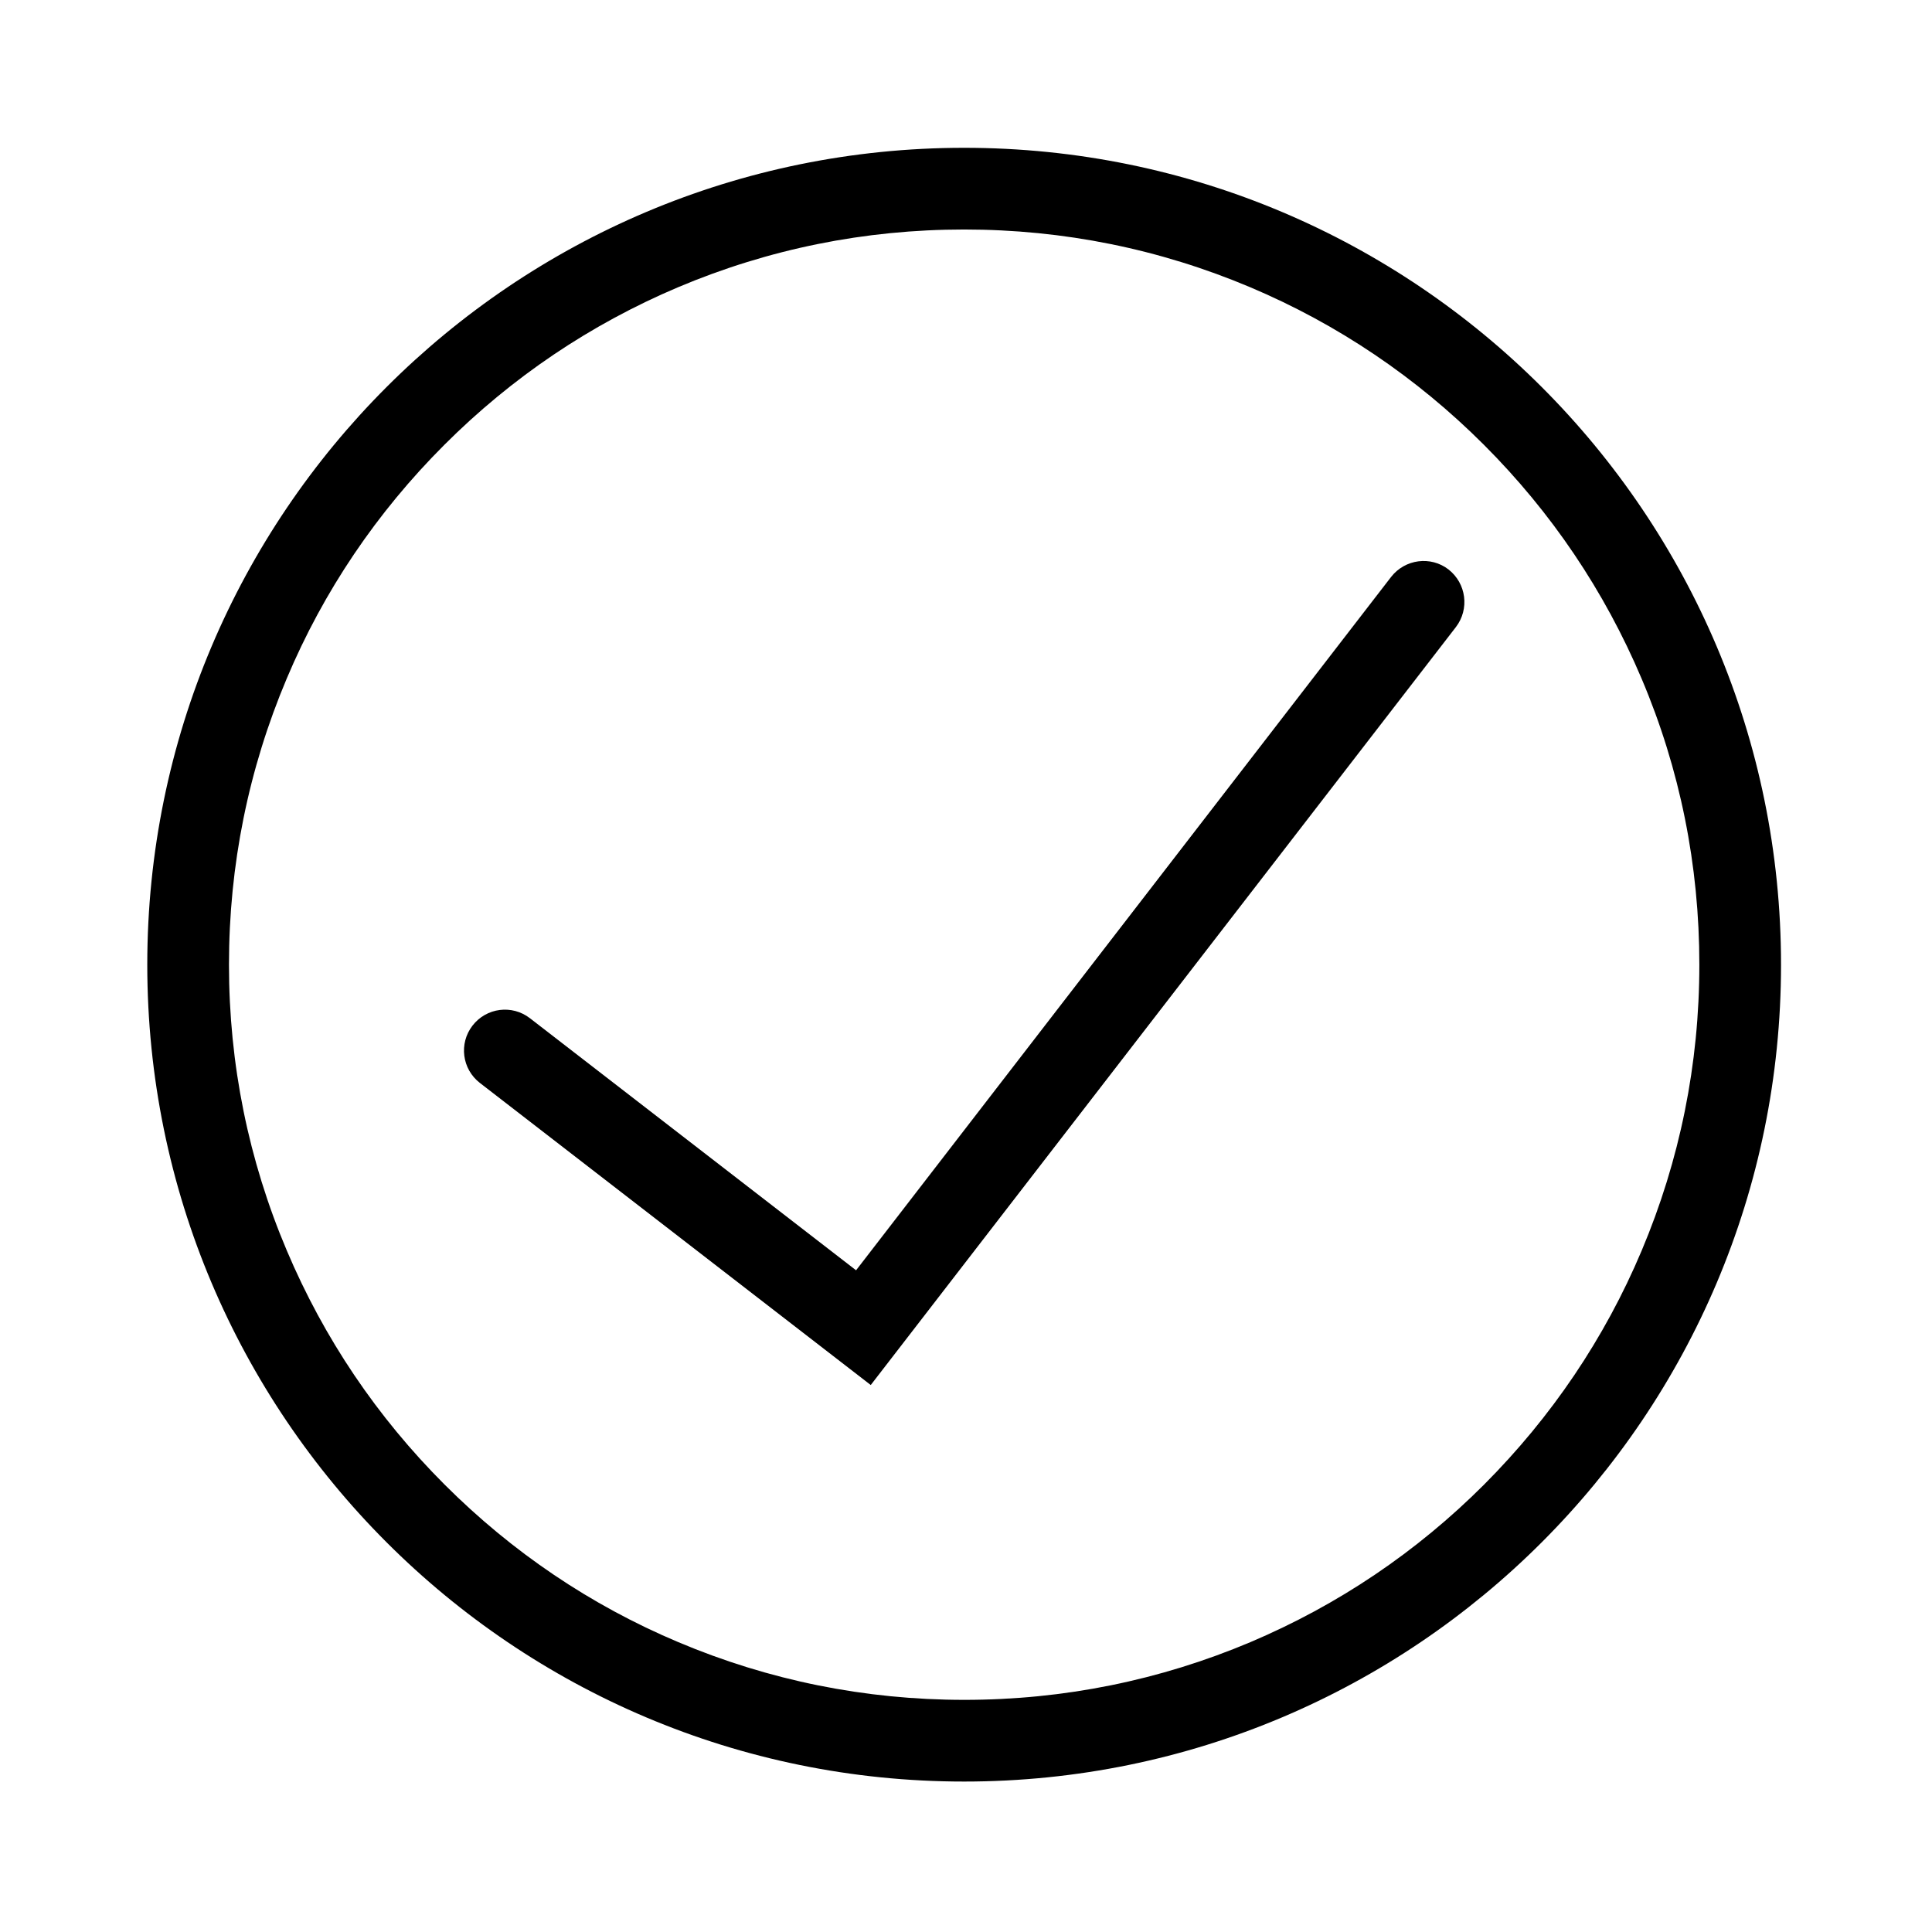
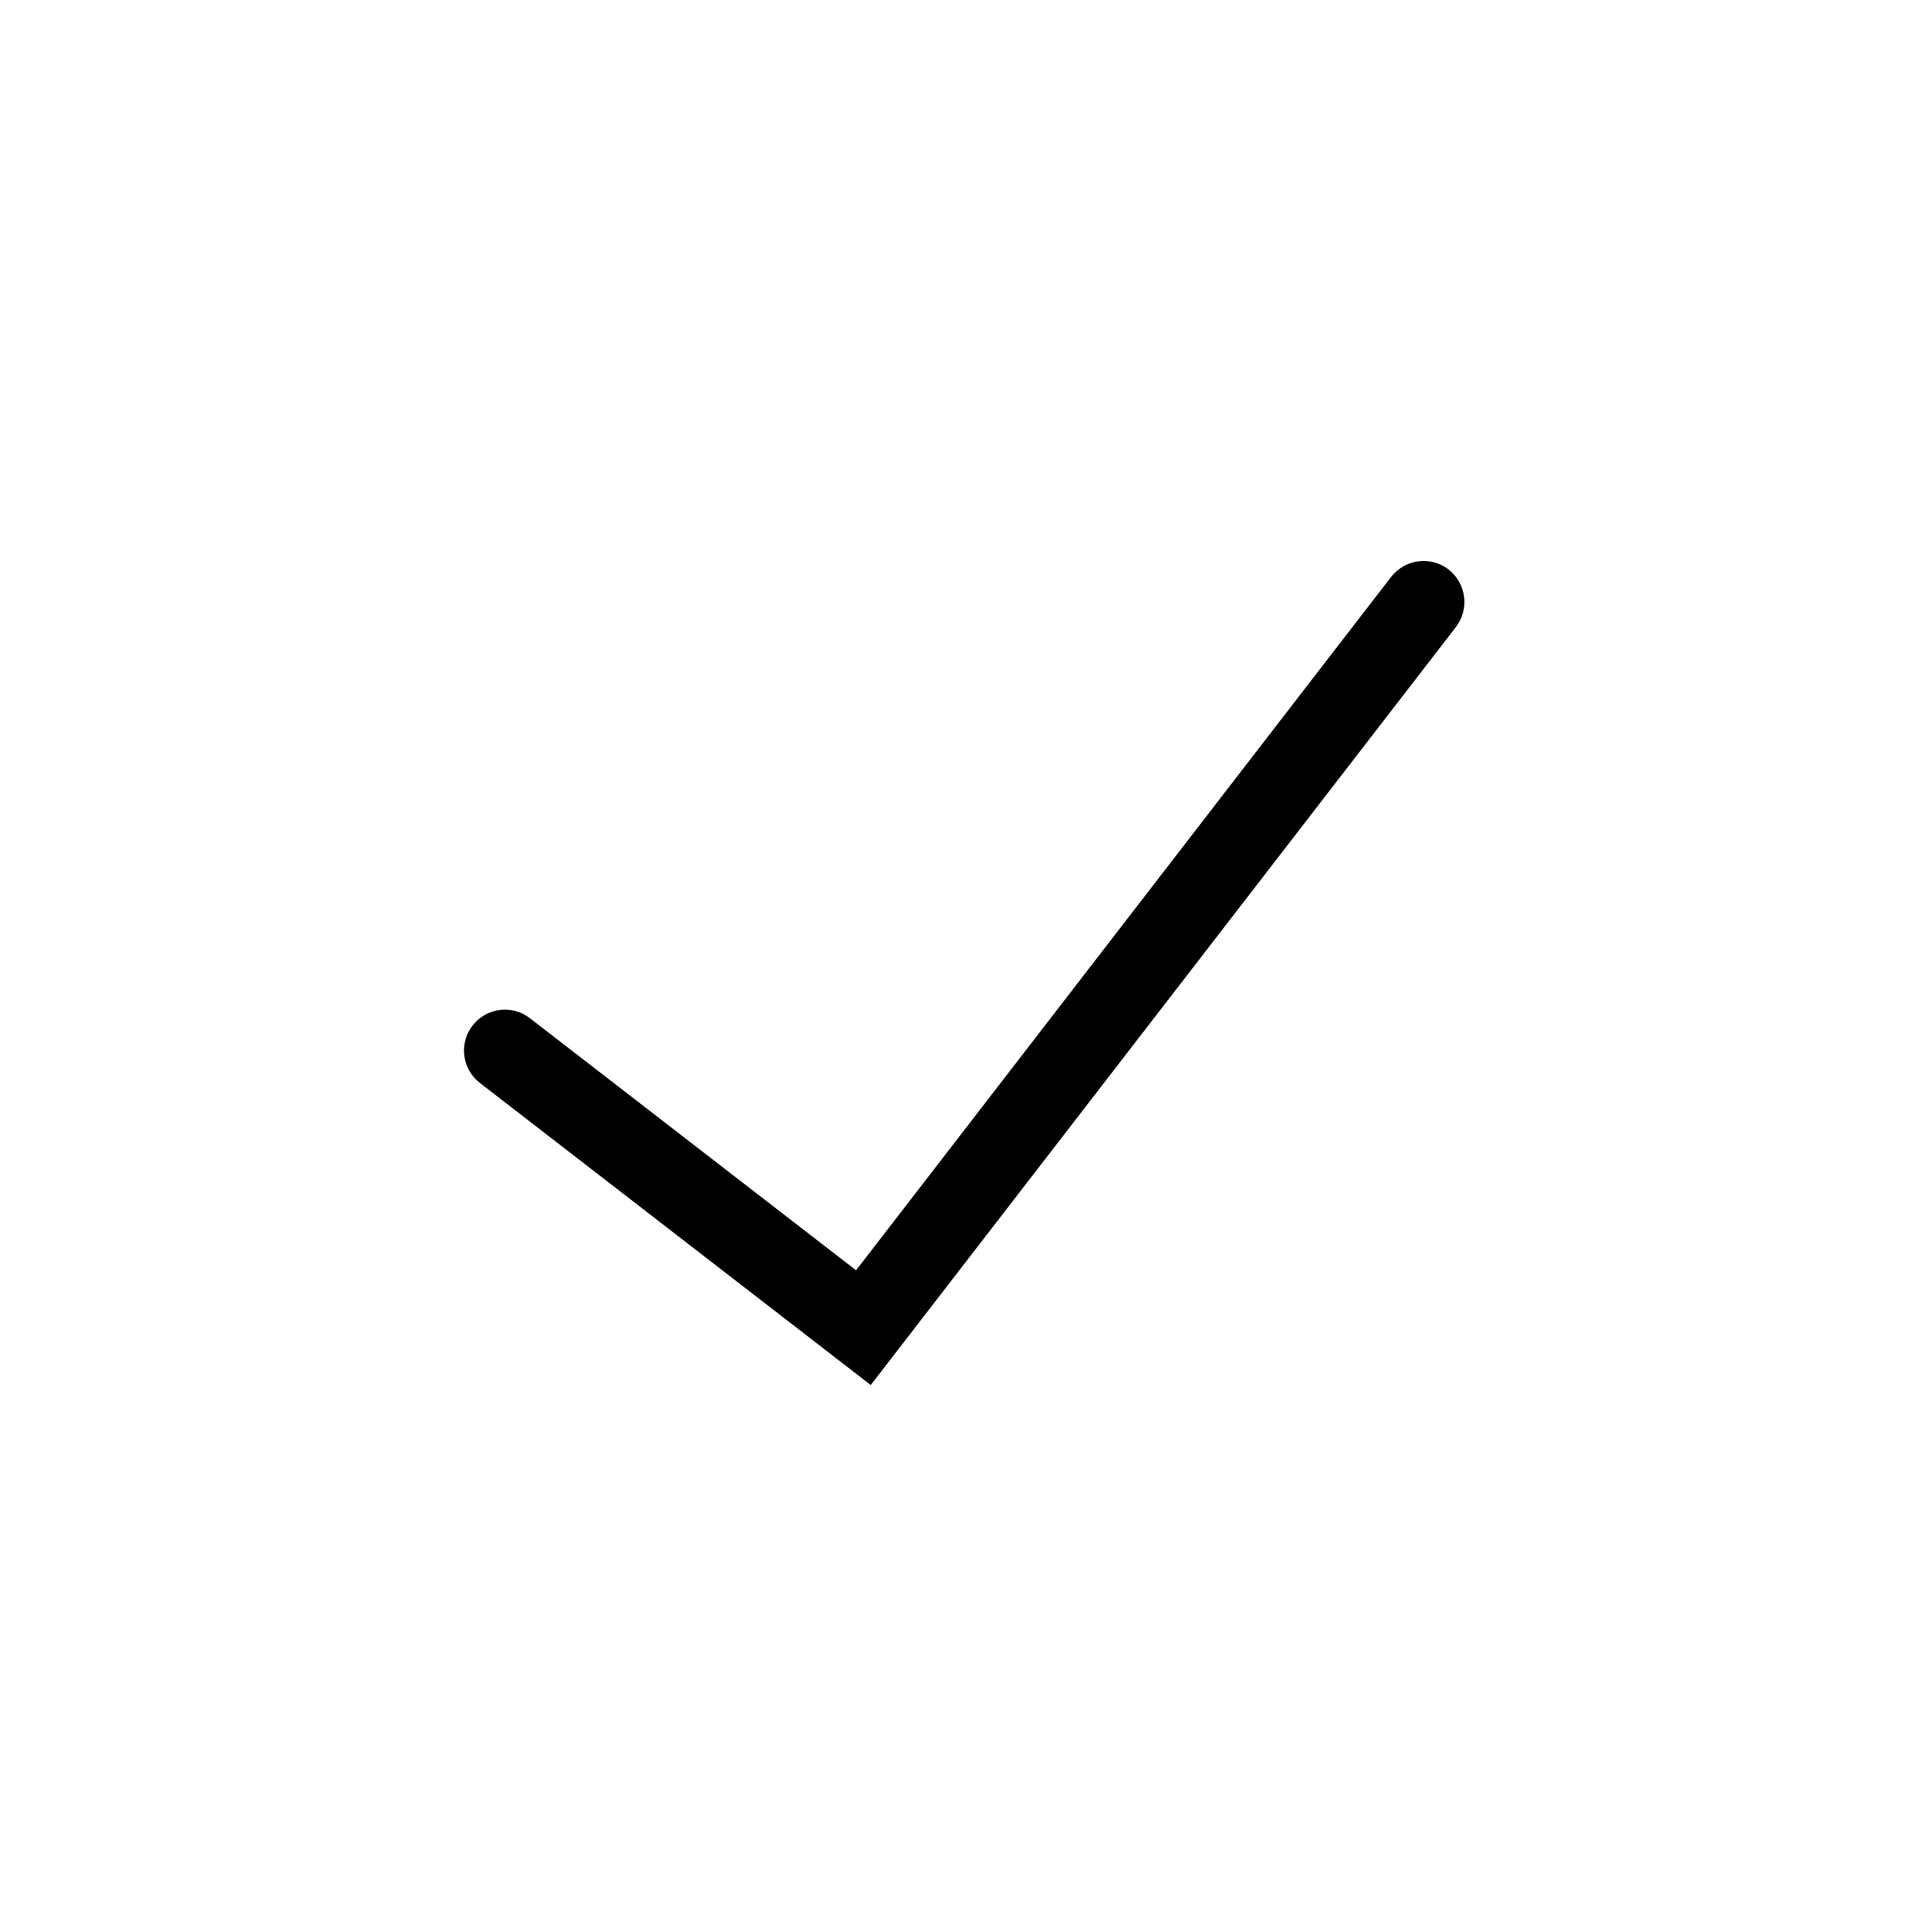
<svg xmlns="http://www.w3.org/2000/svg" fill="#000000" width="800px" height="800px" version="1.1" viewBox="144 144 512 512">
  <g>
-     <path d="m399.51 183.17c-119.55 0-216.48 96.926-216.48 216.48 0 119.55 96.926 216.48 216.48 216.48 119.55 0 216.48-96.926 216.48-216.48 0-119.55-96.926-216.48-216.48-216.48zm137.81 354.24c-17.91 17.91-38.719 31.93-61.941 41.77-24.008 10.137-49.496 15.301-75.816 15.301-26.324 0.004-51.812-5.164-75.82-15.301-23.223-9.789-44.035-23.863-61.941-41.77-17.91-17.91-31.93-38.719-41.77-61.941-10.184-24.008-15.352-49.496-15.352-75.816s5.164-51.809 15.301-75.816c9.789-23.227 23.859-44.039 41.77-61.945 17.91-17.91 38.719-31.93 61.941-41.77 24.008-10.137 49.496-15.301 75.816-15.301 26.32 0 51.809 5.164 75.816 15.301 23.172 9.789 44.035 23.863 61.941 41.77 17.91 17.91 31.93 38.719 41.77 61.941 10.191 24.012 15.309 49.496 15.309 75.816 0 26.32-5.164 51.809-15.301 75.816-9.789 23.223-23.863 44.035-41.723 61.941z" />
    <path d="m527.87 294.91c-4.723-3.641-11.512-2.754-15.203 1.969l-141.8 183.76-86.445-66.812c-4.723-3.641-11.512-2.805-15.203 1.969-3.641 4.723-2.805 11.512 1.969 15.203l103.57 80.047 155.08-200.88c3.641-4.773 2.754-11.562-1.969-15.254z" />
  </g>
</svg>